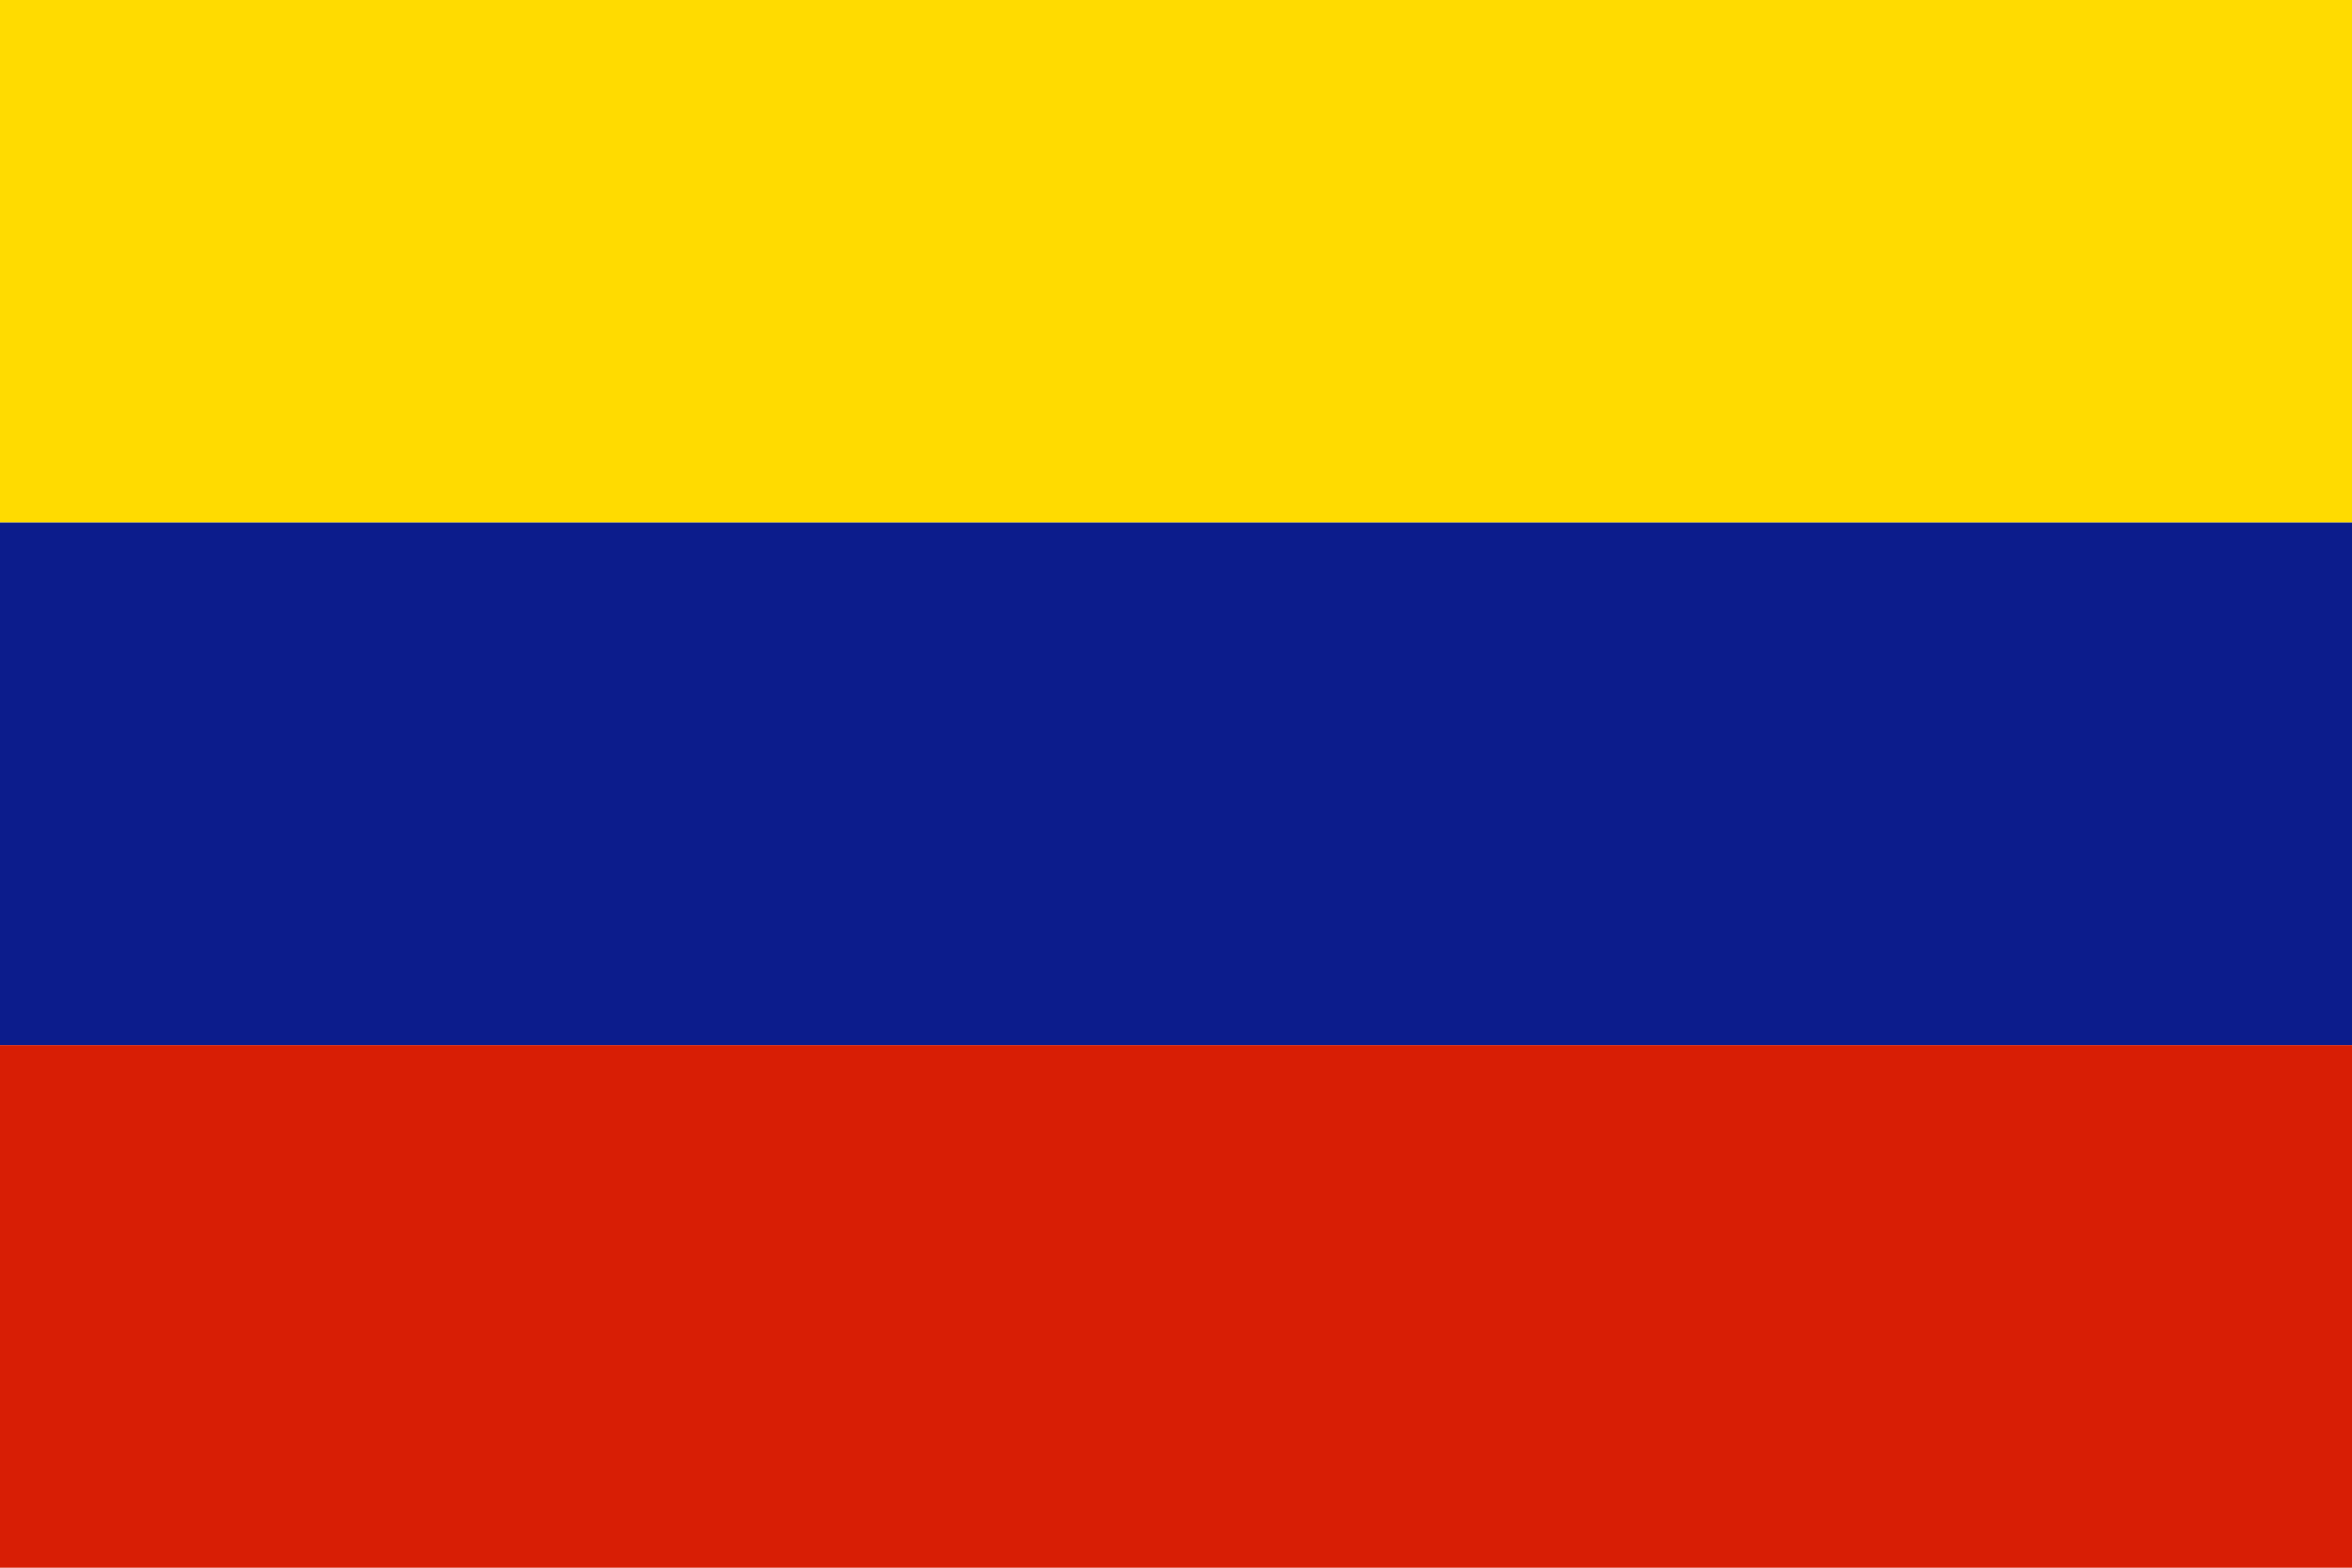
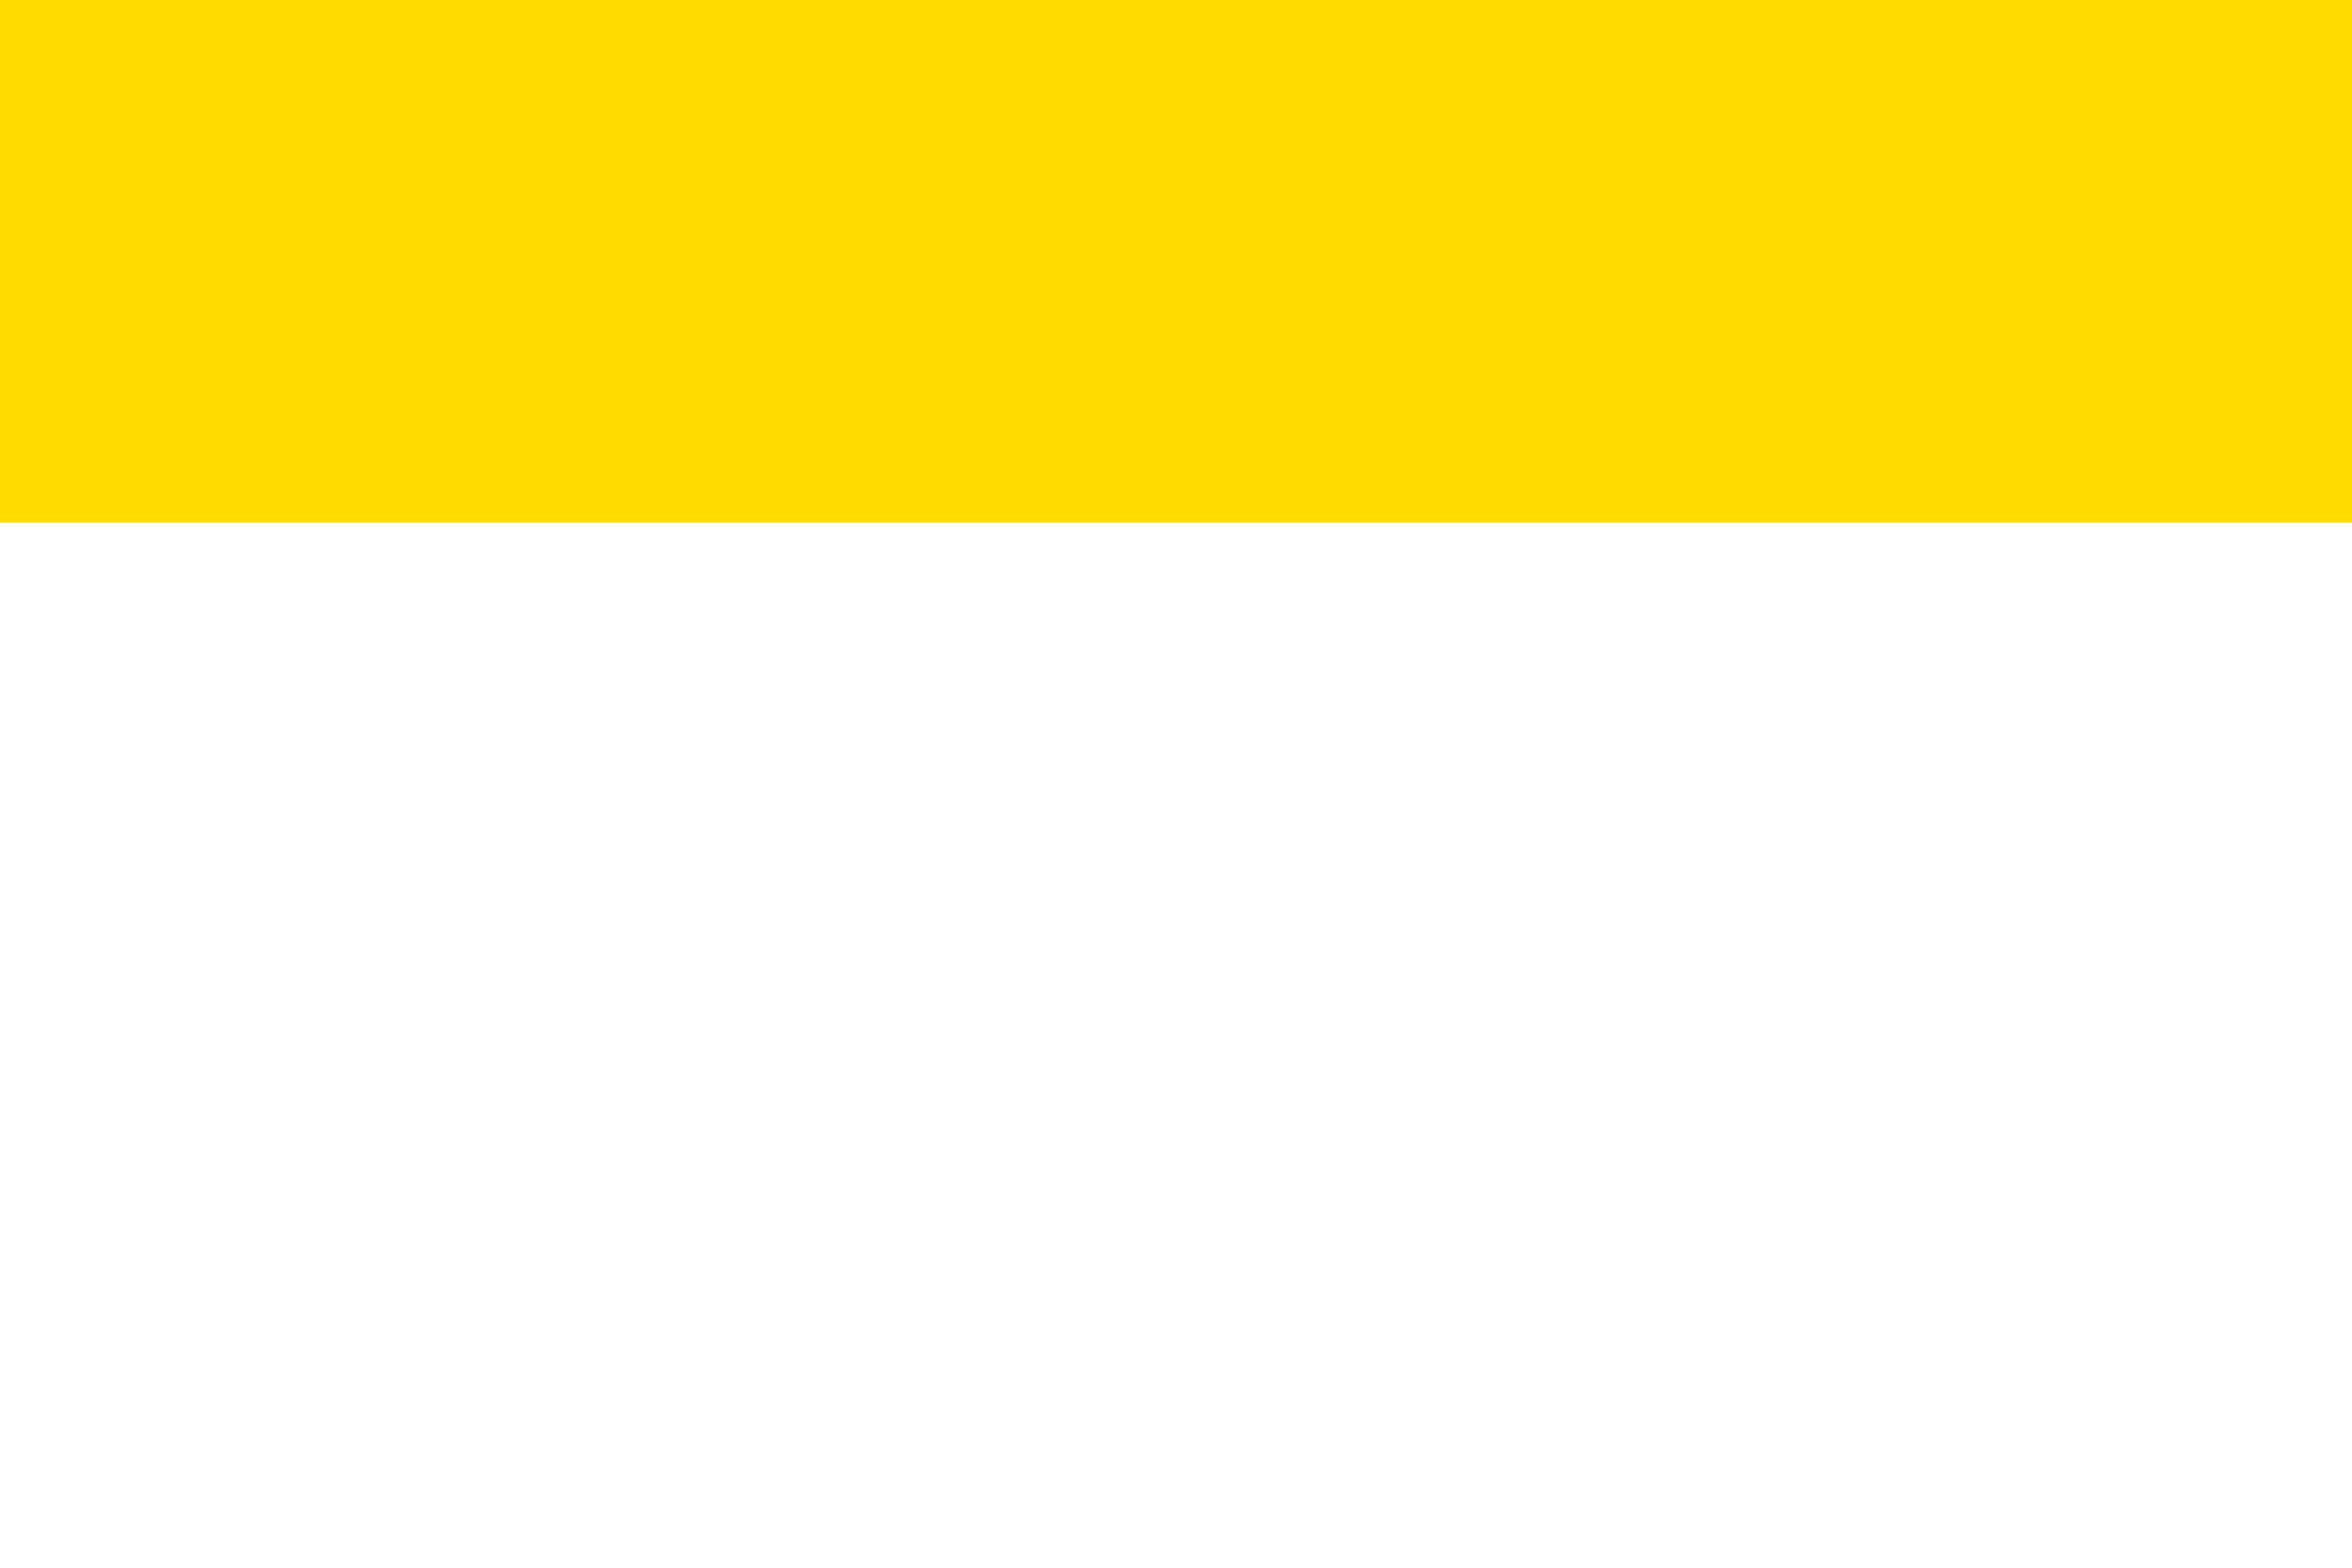
<svg xmlns="http://www.w3.org/2000/svg" width="900" height="600" viewBox="0 0 9 6">
  <rect fill="#FFDB00" x="0" y="0" width="9" height="2" />
-   <rect fill="#0C1C8C" x="0" y="2" width="9" height="2" />
-   <rect fill="#D81E05" x="0" y="4" width="9" height="2" />
</svg>